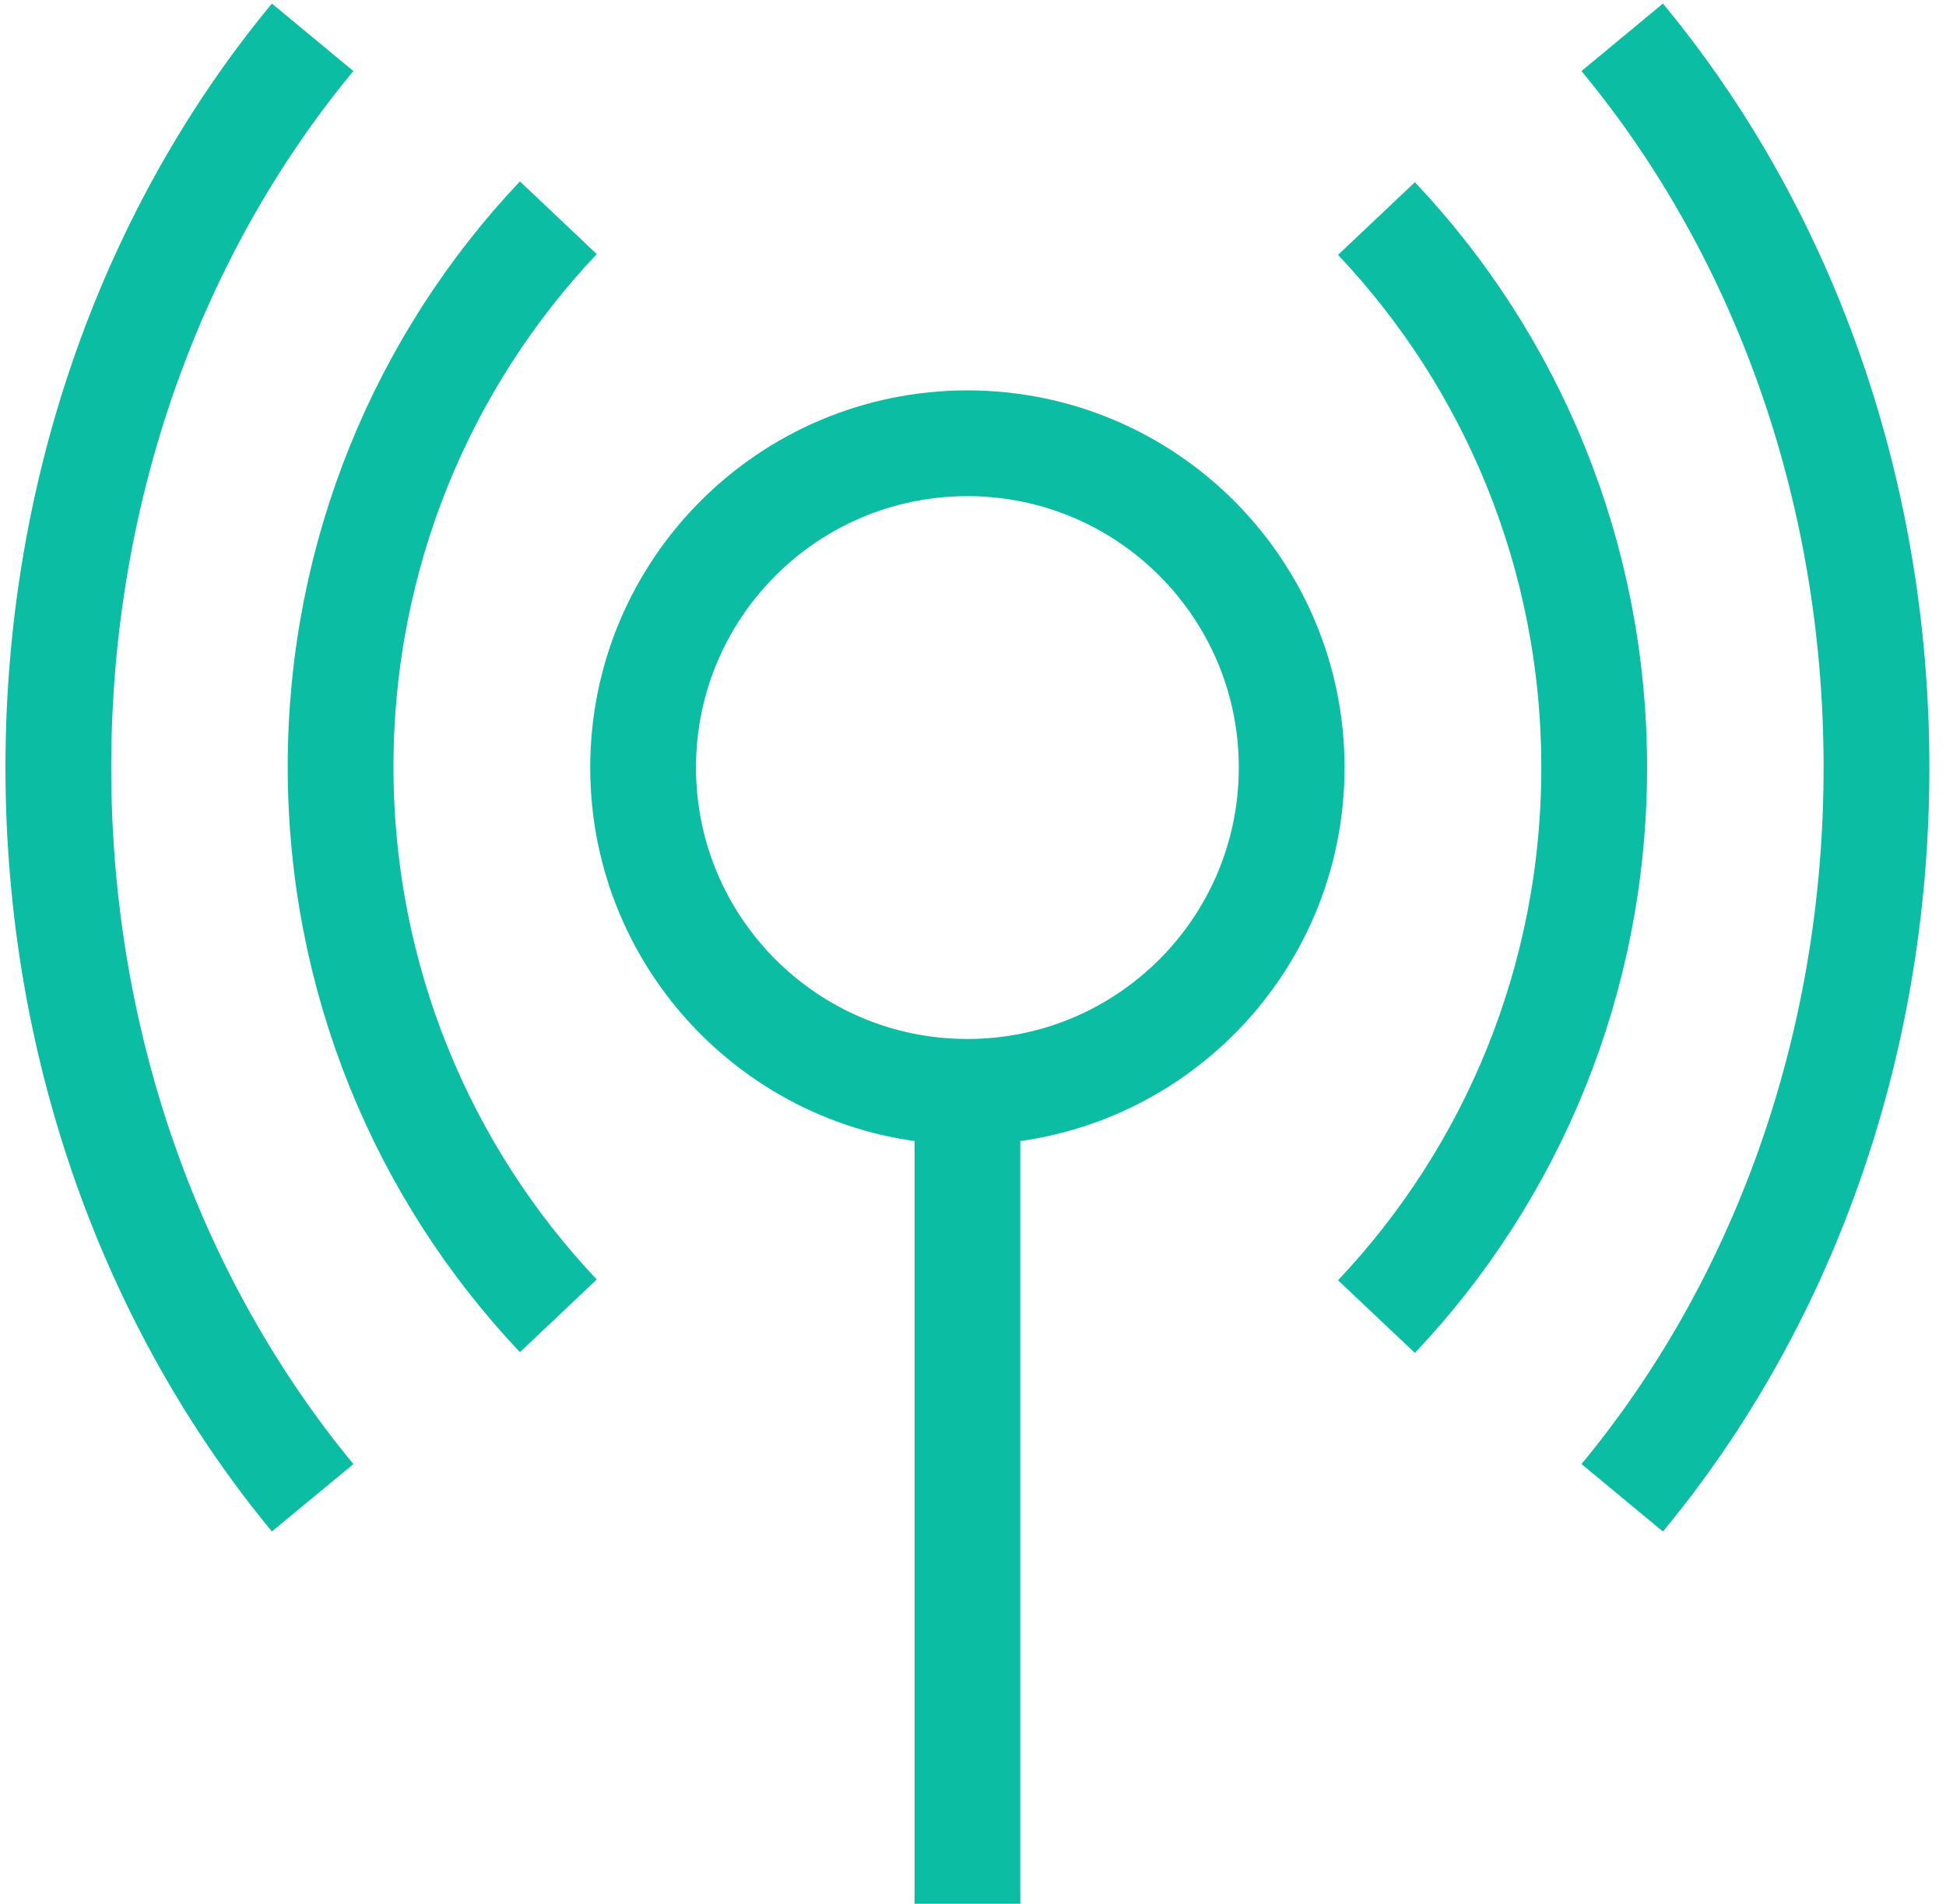
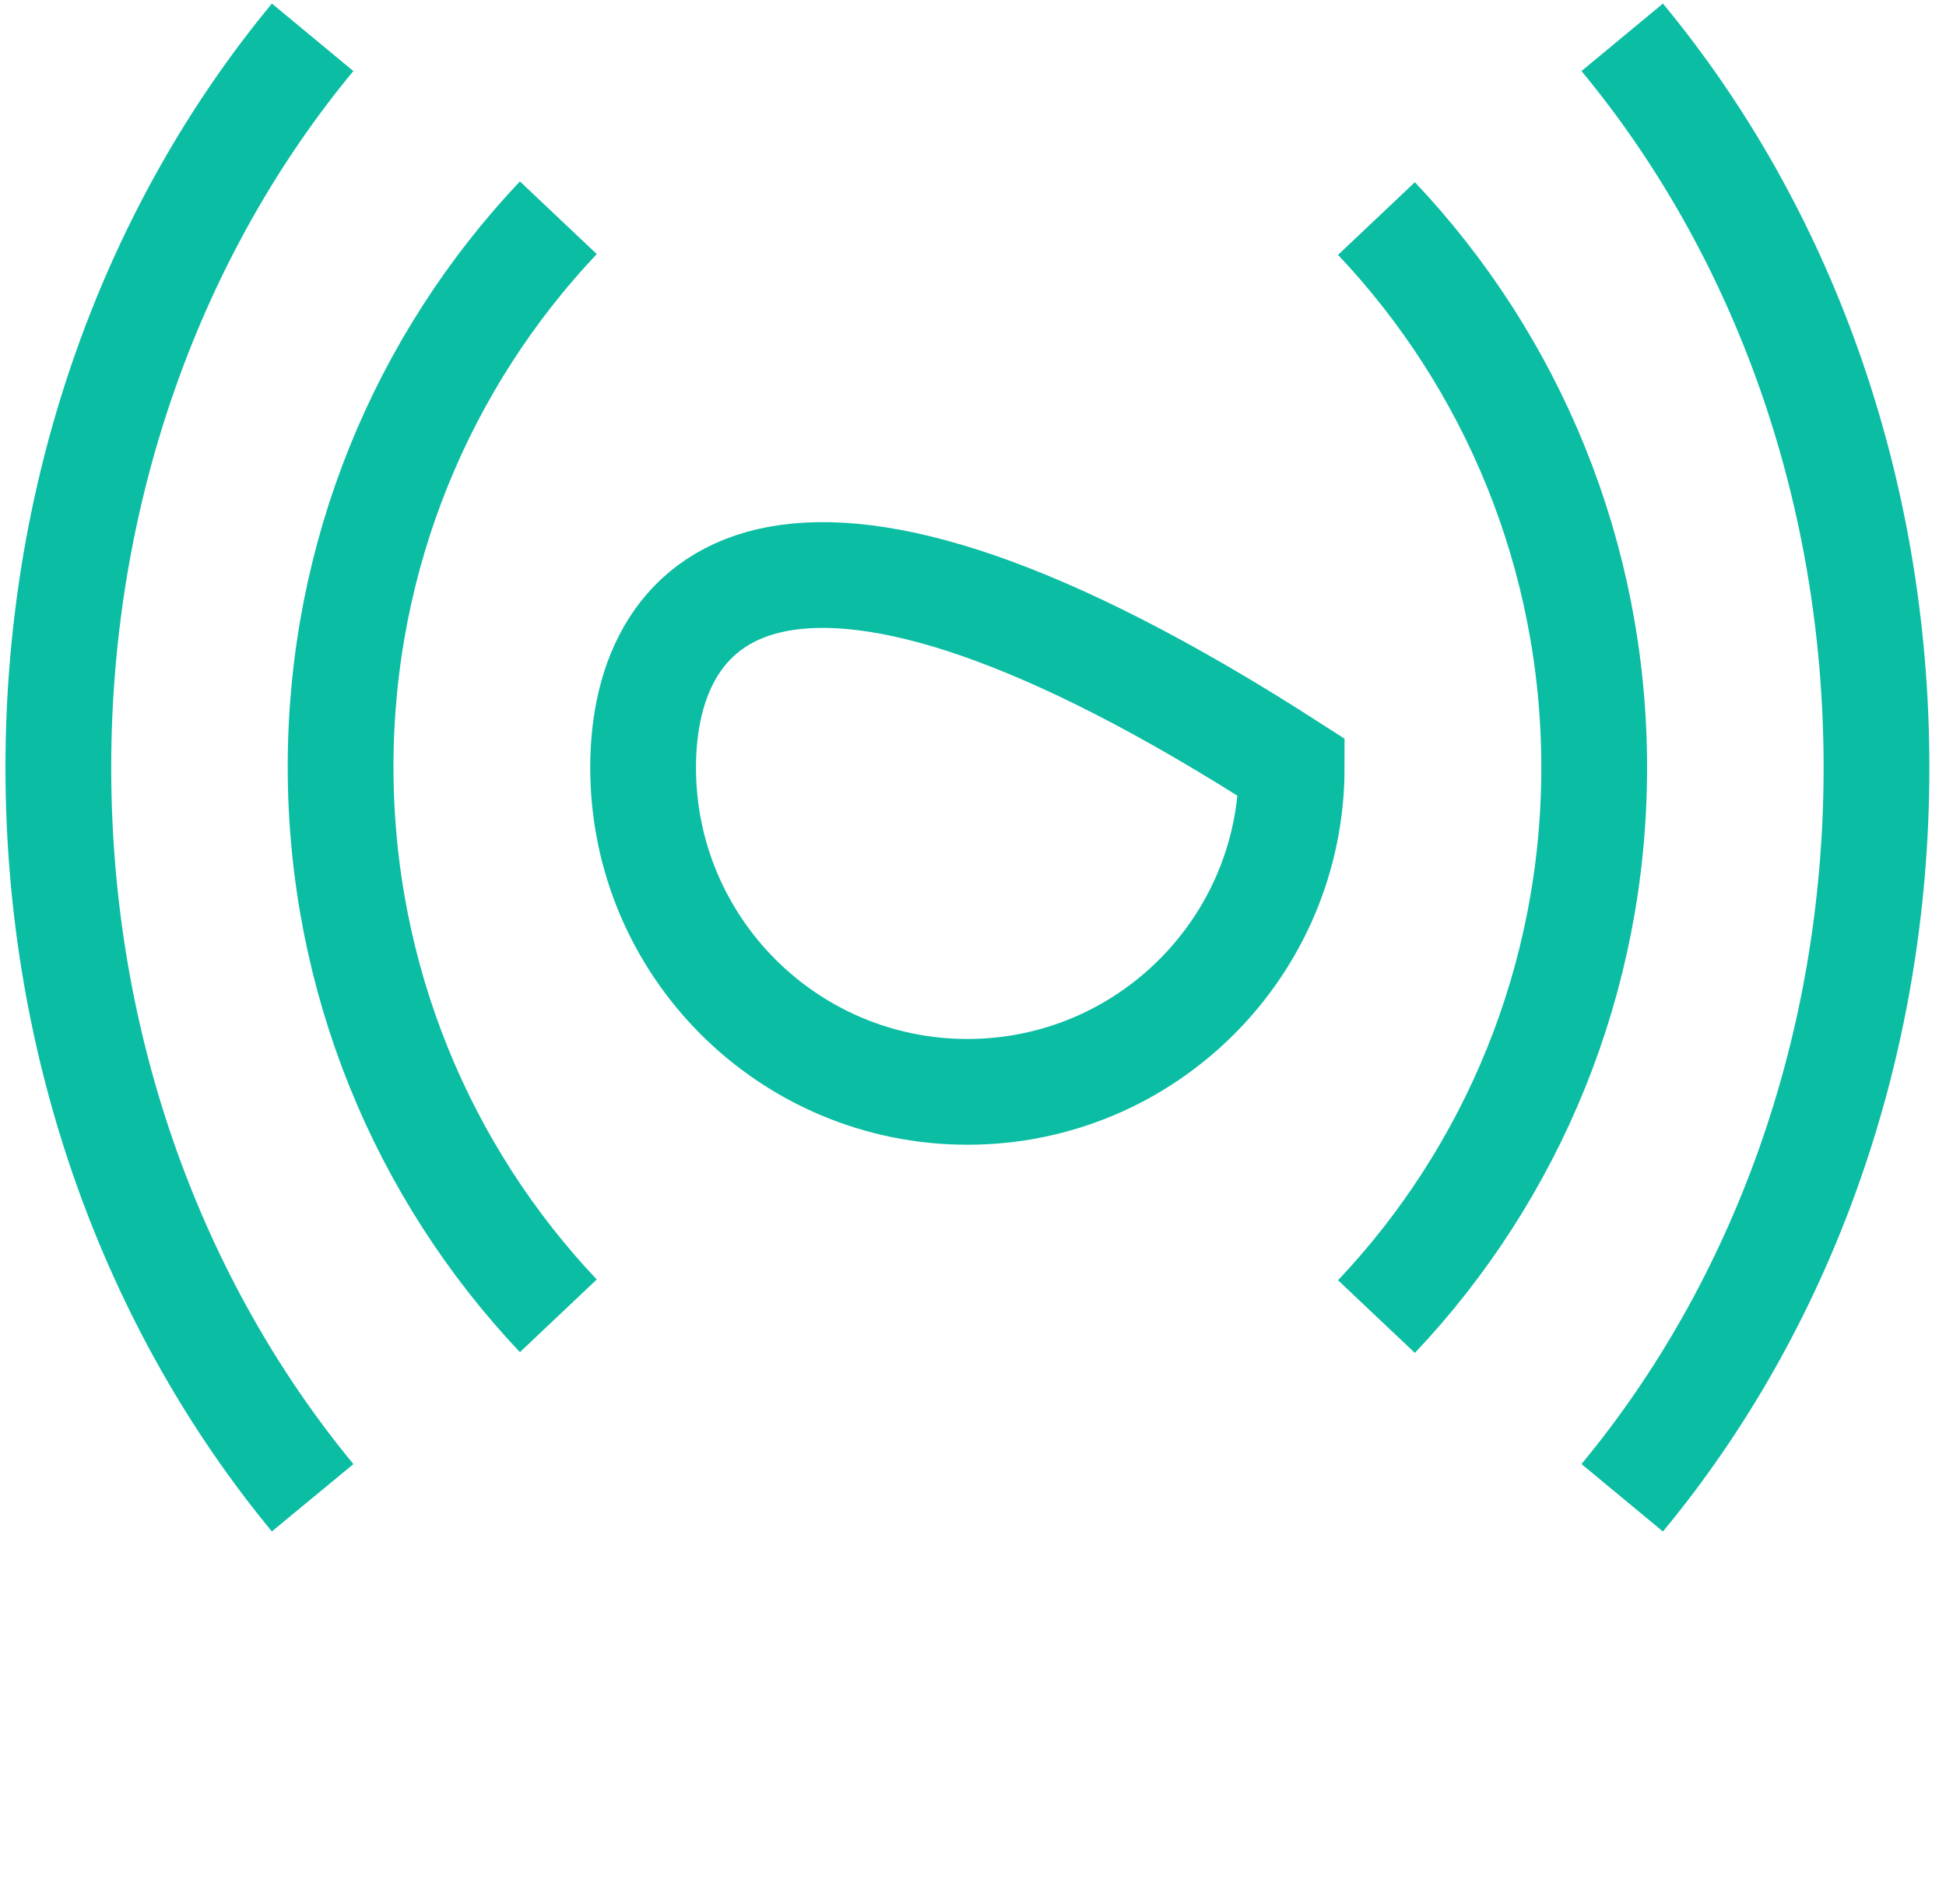
<svg xmlns="http://www.w3.org/2000/svg" width="46" height="45" viewBox="0 0 46 45" fill="none">
  <g clip-path="url(#clip0_43_134)">
    <path d="M13.198 31.103C10 27.721 8.051 23.143 8.051 18.125C8.051 13.107 10 8.529 13.198 5.147" stroke="#0BBDA3" stroke-width="2.5" stroke-miterlimit="10" />
    <path d="M7.39 35.404C3.658 30.882 1.379 24.816 1.379 18.143C1.379 11.471 3.658 5.386 7.39 0.882" stroke="#0BBDA3" stroke-width="2.5" stroke-miterlimit="10" />
    <path d="M32.537 5.166C35.735 8.548 37.684 13.125 37.684 18.143C37.684 23.162 35.735 27.739 32.537 31.121" stroke="#0BBDA3" stroke-width="2.5" stroke-miterlimit="10" />
    <path d="M38.346 0.882C42.077 5.386 44.357 11.452 44.357 18.143C44.357 24.834 42.077 30.901 38.346 35.404" stroke="#0BBDA3" stroke-width="2.5" stroke-miterlimit="10" />
-     <path d="M22.868 25.809C27.101 25.809 30.533 22.377 30.533 18.143C30.533 13.91 27.101 10.478 22.868 10.478C18.634 10.478 15.202 13.91 15.202 18.143C15.202 22.377 18.634 25.809 22.868 25.809Z" stroke="#0BBDA3" stroke-width="2.5" stroke-miterlimit="10" />
-     <path d="M22.868 25.791V45" stroke="#0BBDA3" stroke-width="2.5" stroke-miterlimit="10" />
+     <path d="M22.868 25.809C27.101 25.809 30.533 22.377 30.533 18.143C18.634 10.478 15.202 13.91 15.202 18.143C15.202 22.377 18.634 25.809 22.868 25.809Z" stroke="#0BBDA3" stroke-width="2.5" stroke-miterlimit="10" />
  </g>
  <defs>
    <clipPath id="clip0_43_134">
      <rect width="45.735" height="45" fill="white" />
    </clipPath>
  </defs>
</svg>